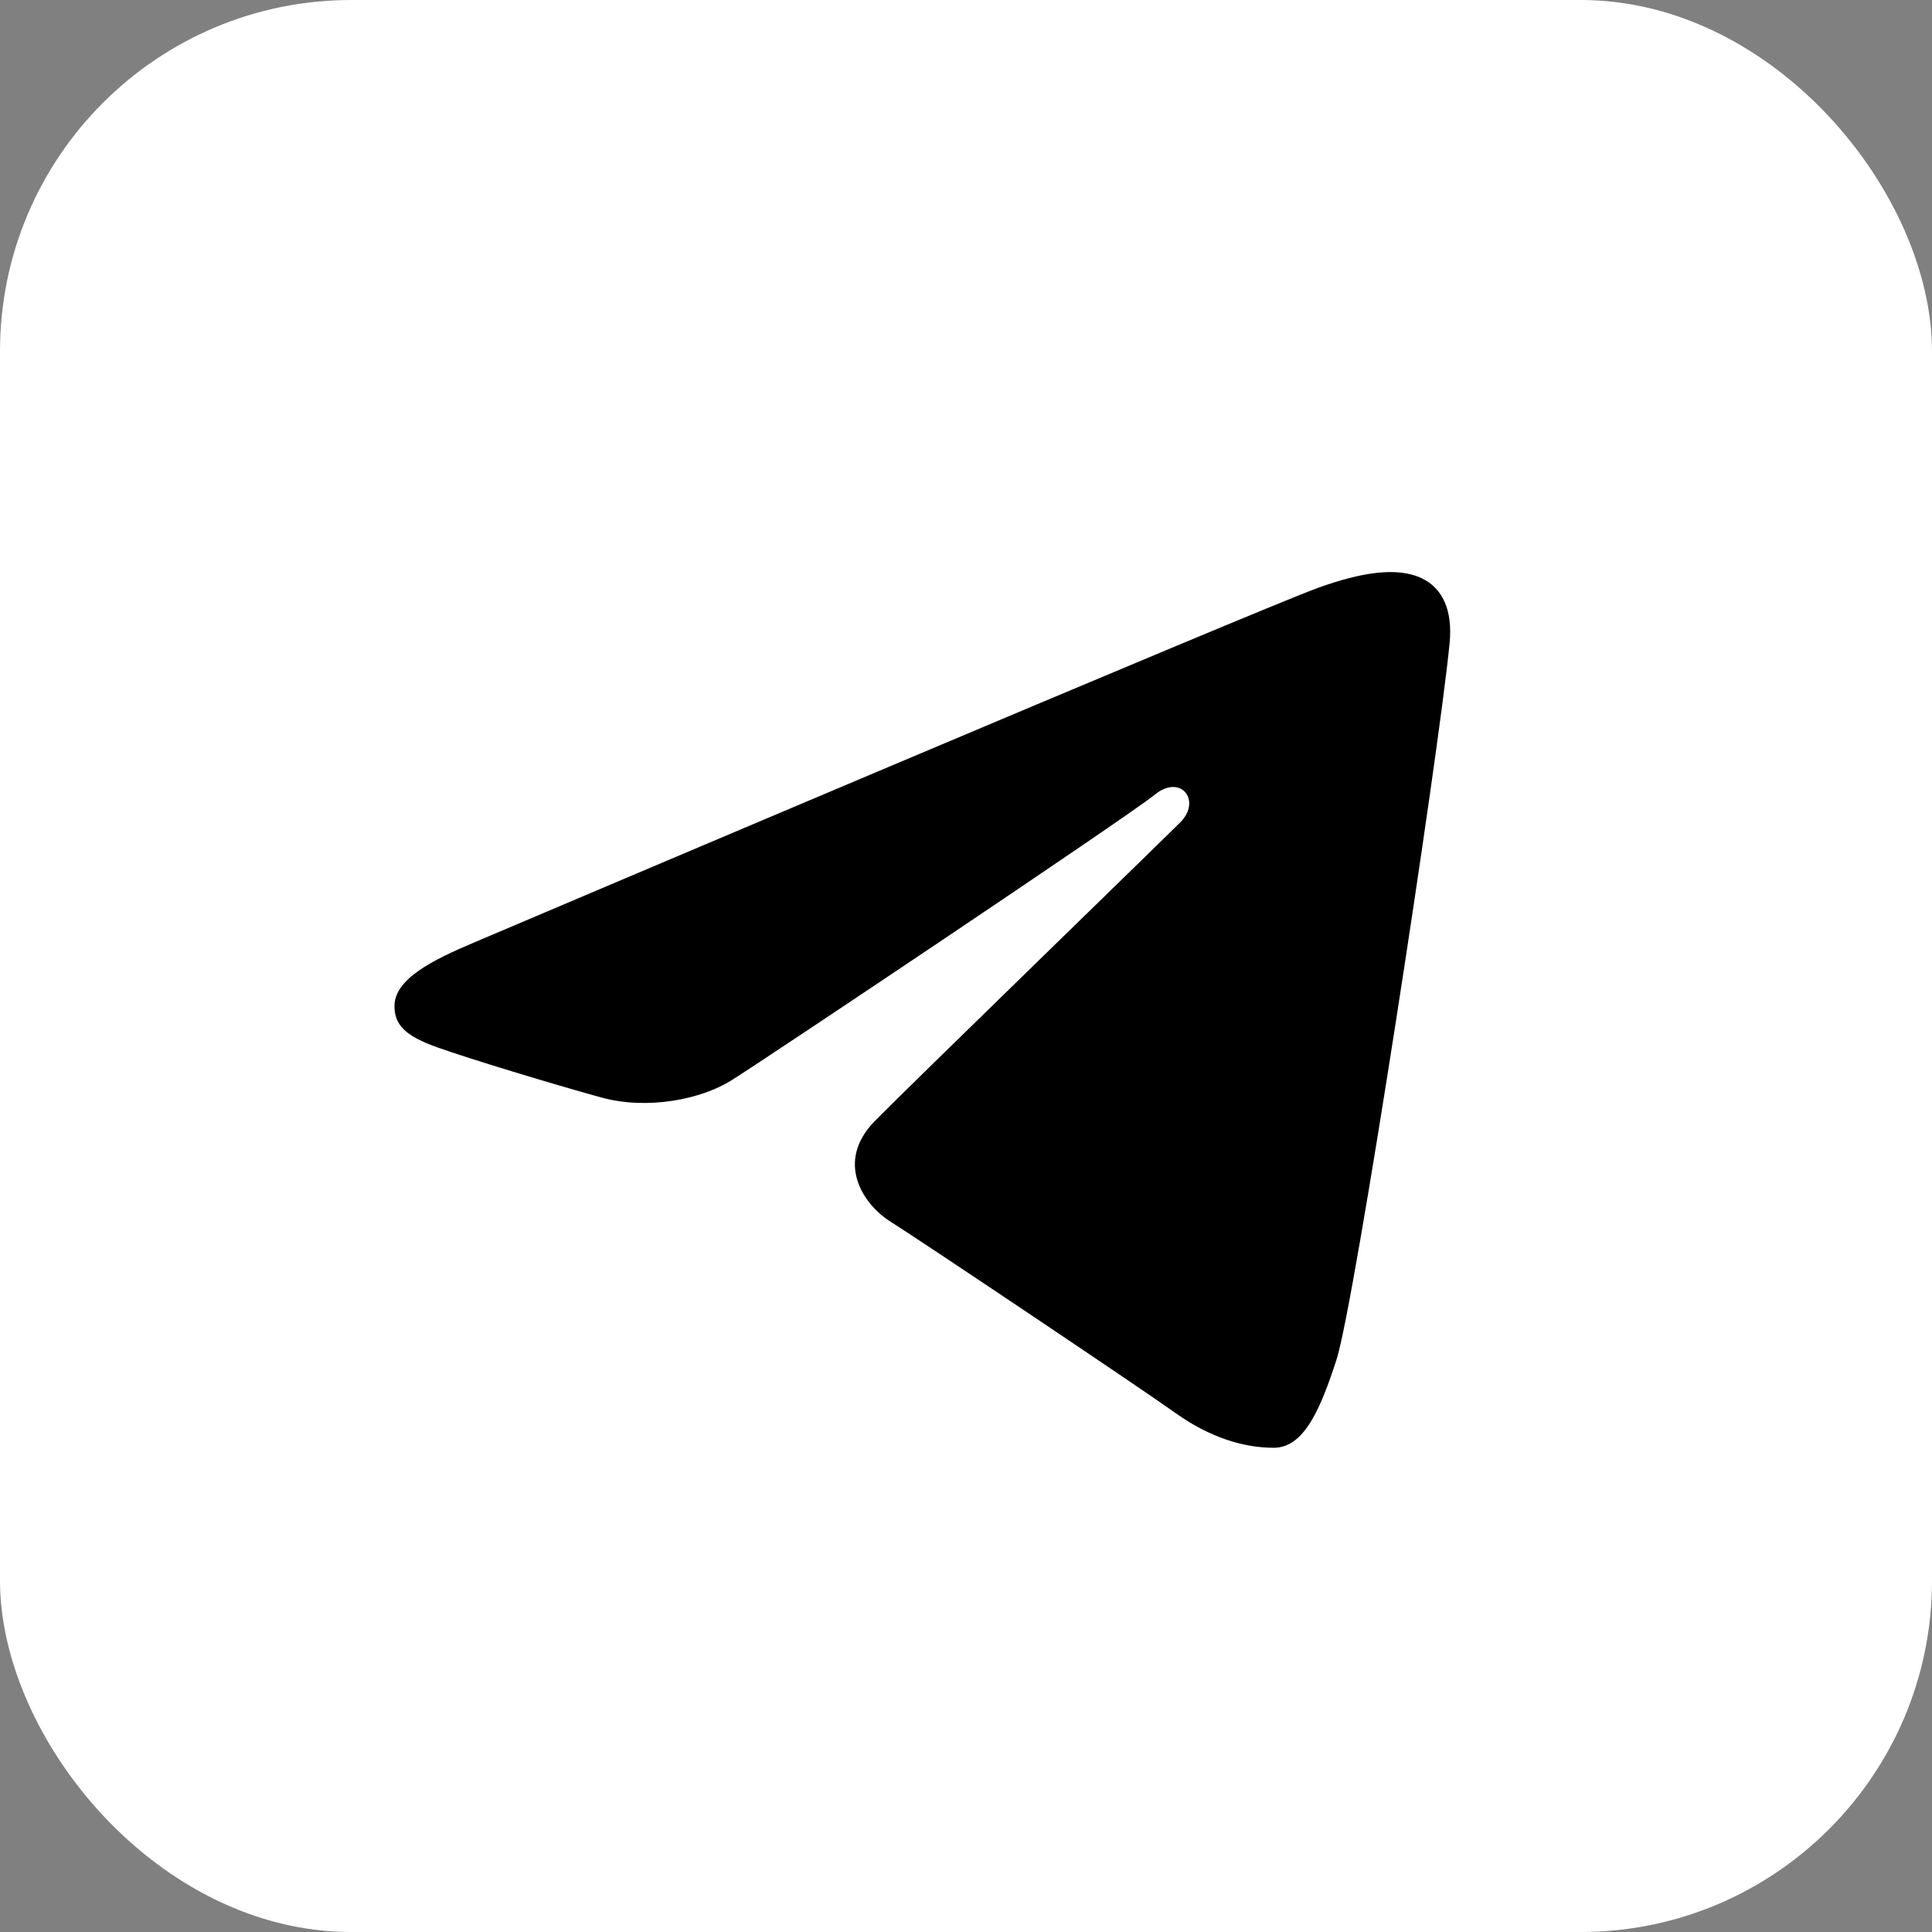
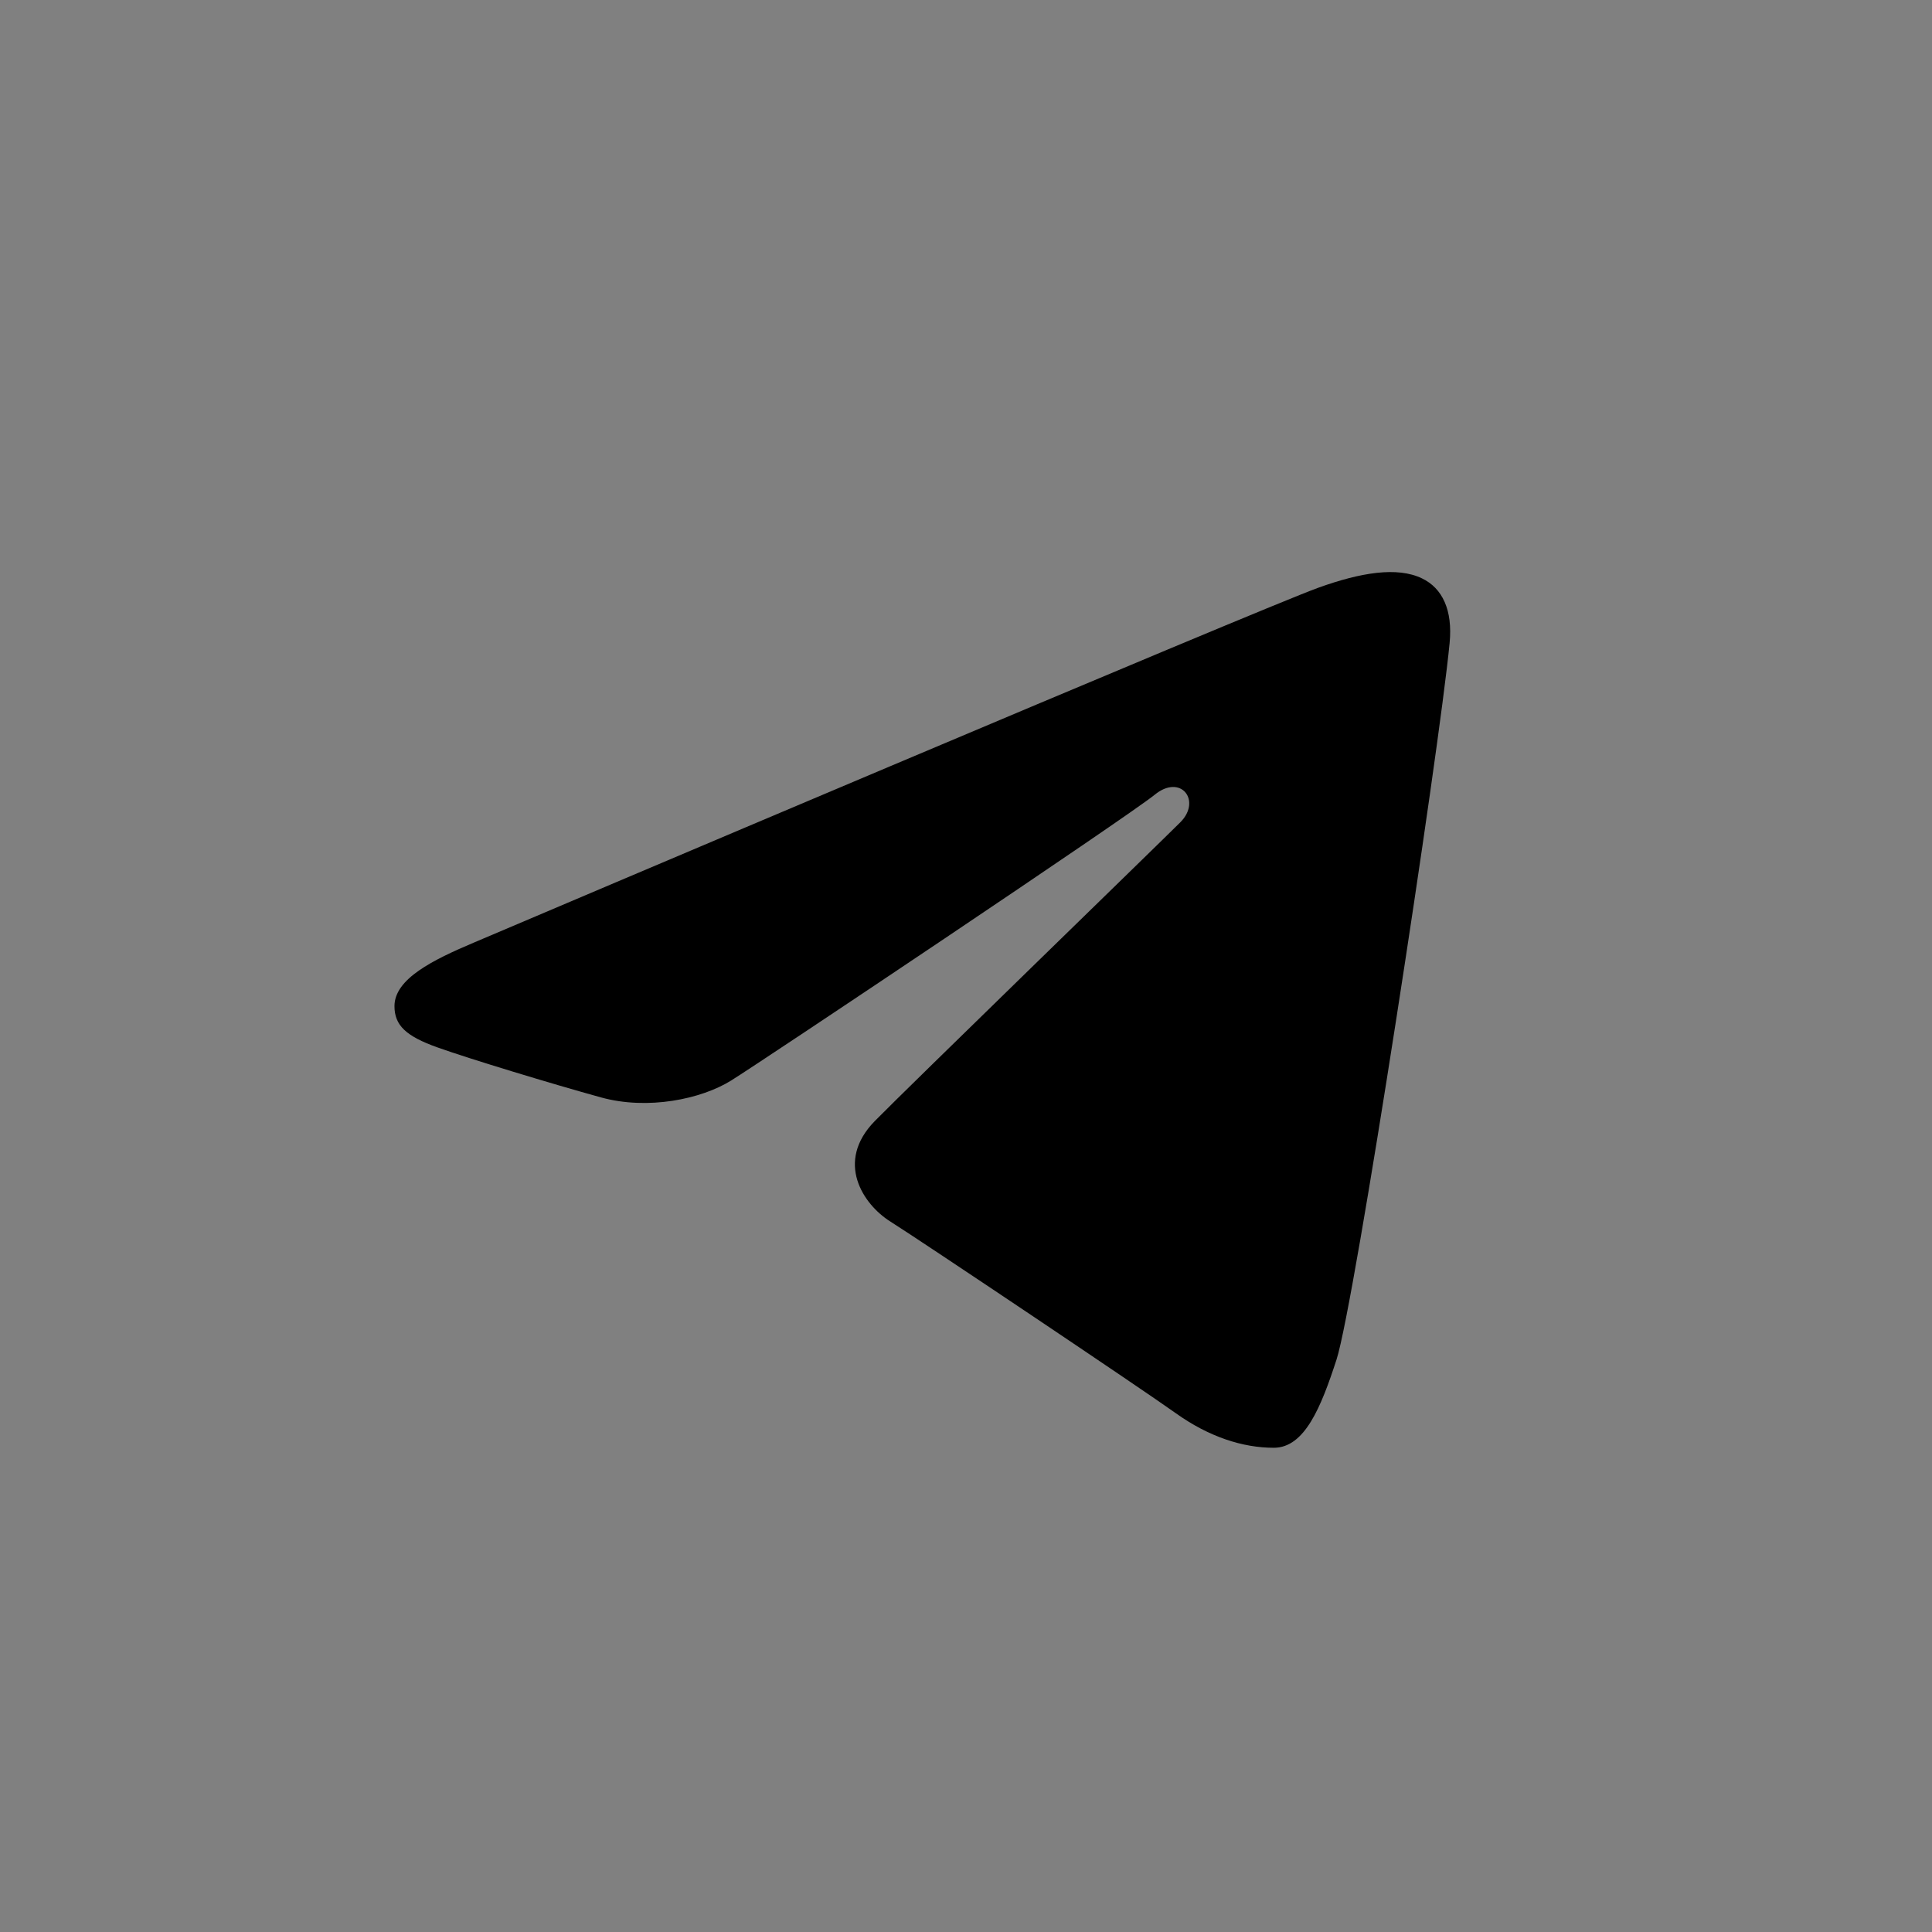
<svg xmlns="http://www.w3.org/2000/svg" width="44" height="44" viewBox="0 0 44 44" fill="none">
  <rect x="0" y="0" width="44" height="44" fill="#808080" stroke="none" />
-   <rect width="44" height="44" rx="8" fill="white" />
  <path d="M33.014 14.644C32.776 17.123 30.849 29.702 30.438 30.965C30.087 32.043 29.715 32.972 29.01 32.972C28.305 32.972 27.535 32.726 26.775 32.183C26.016 31.64 20.974 28.258 20.273 27.817C19.659 27.43 19.009 26.463 19.924 25.53C20.678 24.762 26.394 19.214 26.882 18.726C27.37 18.237 26.894 17.612 26.297 18.1C25.699 18.588 17.372 24.16 16.65 24.609C15.97 25.032 14.755 25.287 13.688 24.993C12.581 24.687 10.705 24.119 9.96 23.853C9.244 23.597 8.984 23.351 8.984 22.914C8.984 22.291 9.862 21.861 10.789 21.468C11.768 21.051 28.7 13.862 30.024 13.385C30.99 13.037 31.822 12.901 32.384 13.172C32.849 13.394 33.087 13.893 33.014 14.644Z" fill="black" />
</svg>